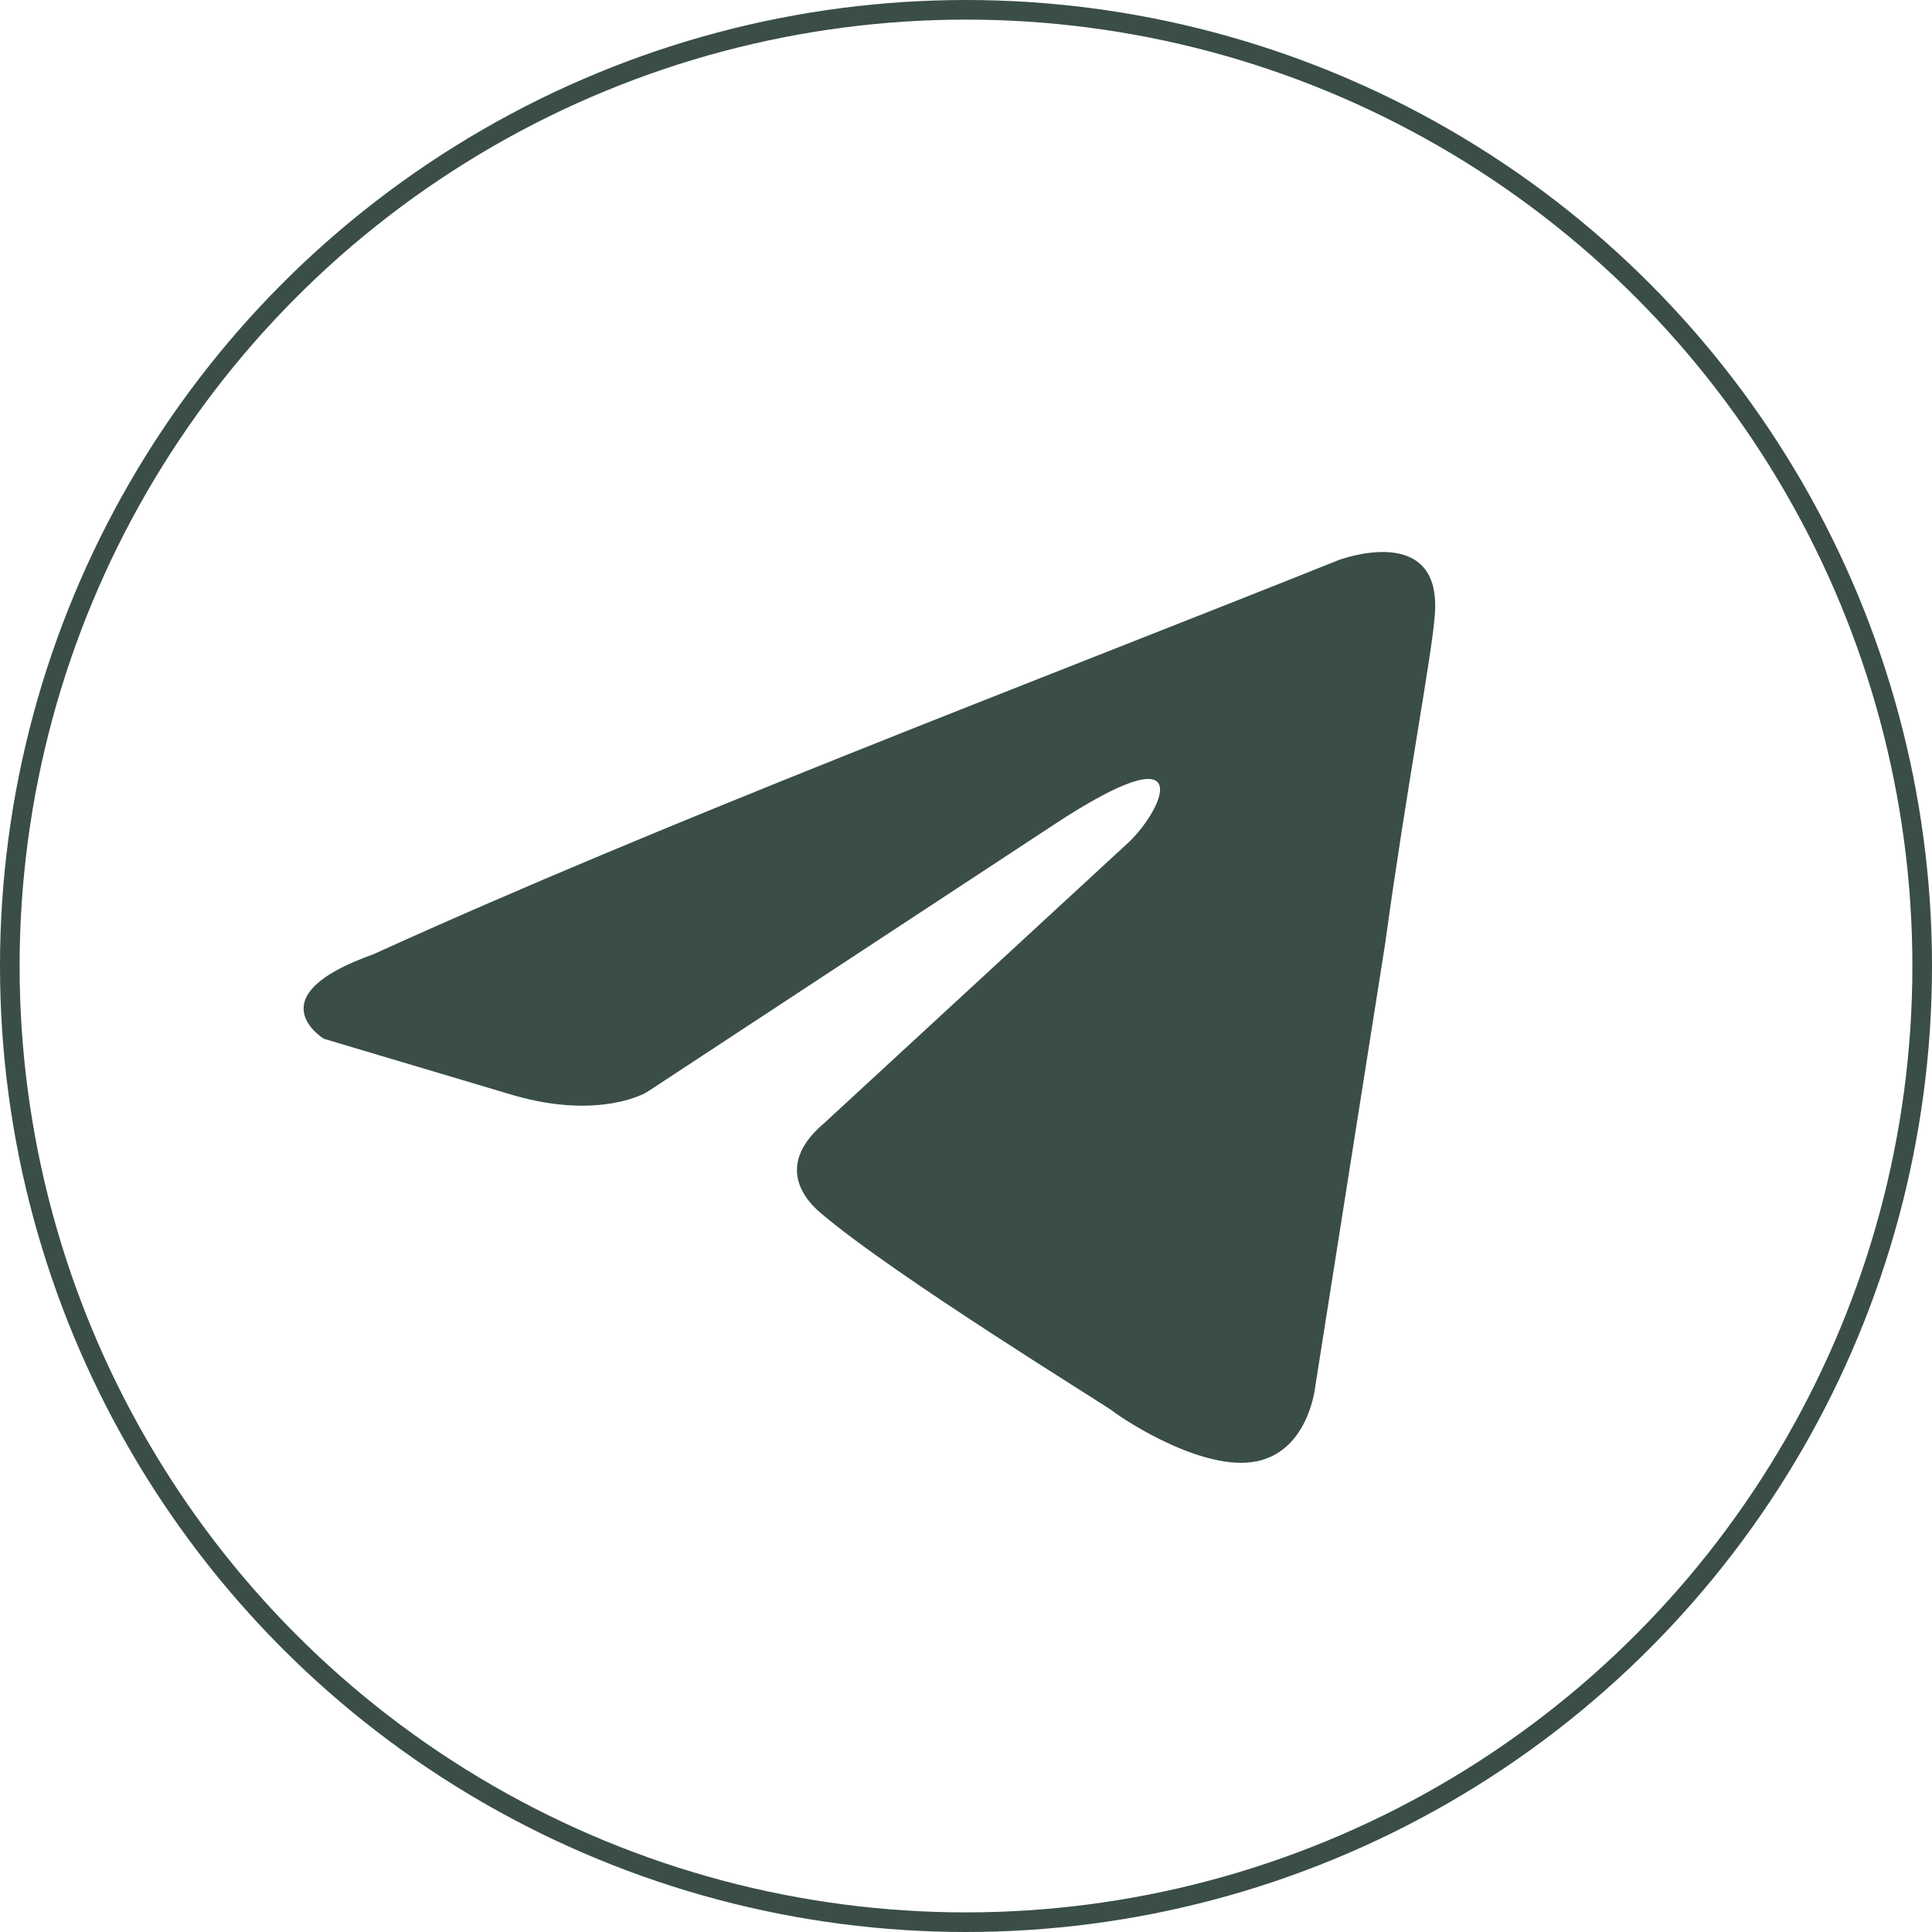
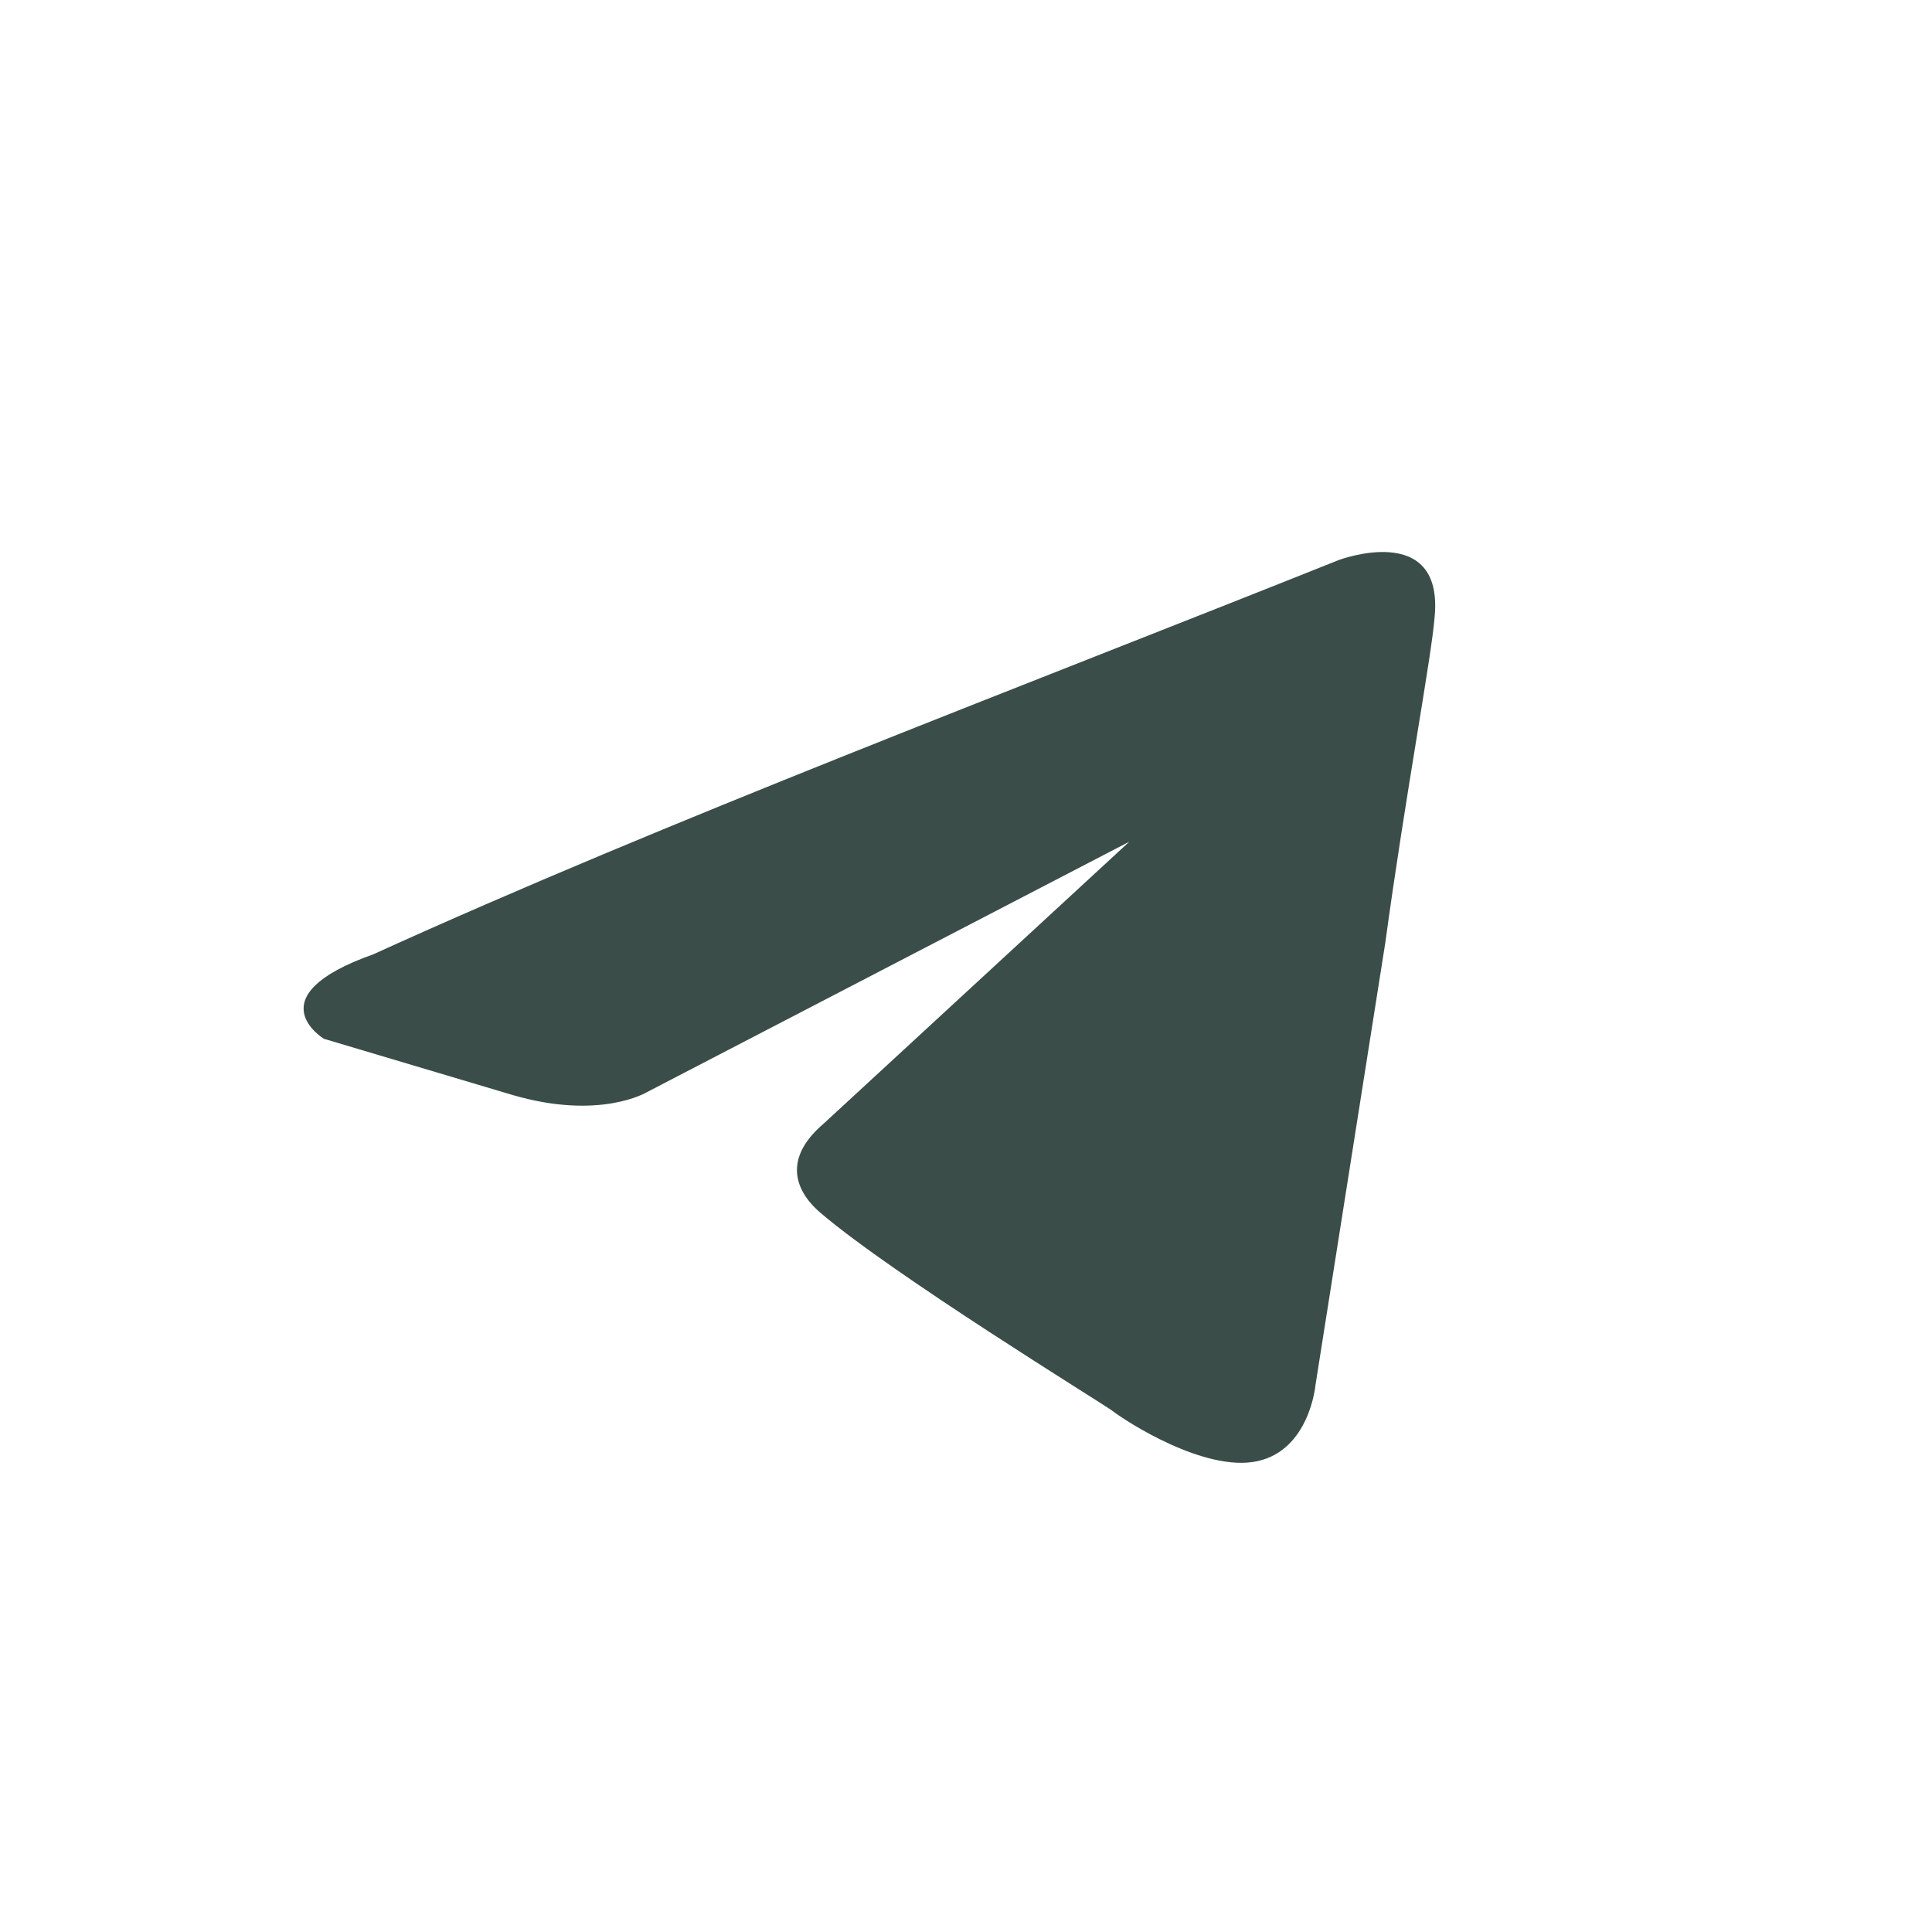
<svg xmlns="http://www.w3.org/2000/svg" width="197" height="197" viewBox="0 0 197 197" fill="none">
-   <circle cx="98.5" cy="98.5" r="97.5" stroke="#3A4D49" stroke-width="2" />
-   <path d="M136.506 57.107C136.506 57.107 147.18 53.087 146.29 62.85C145.994 66.87 143.325 80.94 141.25 96.159L134.134 141.24C134.134 141.24 133.541 147.844 128.204 148.993C122.866 150.142 114.861 144.973 113.378 143.824C112.192 142.963 91.141 130.042 83.728 123.724C81.653 122.002 79.281 118.556 84.025 114.536L115.158 85.822C118.716 82.376 122.274 74.336 107.448 84.099L65.938 111.377C65.938 111.377 61.194 114.249 52.3 111.664L33.027 105.922C33.027 105.922 25.911 101.614 38.067 97.307C67.718 83.811 104.187 70.028 136.506 57.107Z" fill="#3A4D49" />
+   <path d="M136.506 57.107C136.506 57.107 147.18 53.087 146.29 62.85C145.994 66.87 143.325 80.94 141.25 96.159L134.134 141.24C134.134 141.24 133.541 147.844 128.204 148.993C122.866 150.142 114.861 144.973 113.378 143.824C112.192 142.963 91.141 130.042 83.728 123.724C81.653 122.002 79.281 118.556 84.025 114.536L115.158 85.822L65.938 111.377C65.938 111.377 61.194 114.249 52.3 111.664L33.027 105.922C33.027 105.922 25.911 101.614 38.067 97.307C67.718 83.811 104.187 70.028 136.506 57.107Z" fill="#3A4D49" />
</svg>